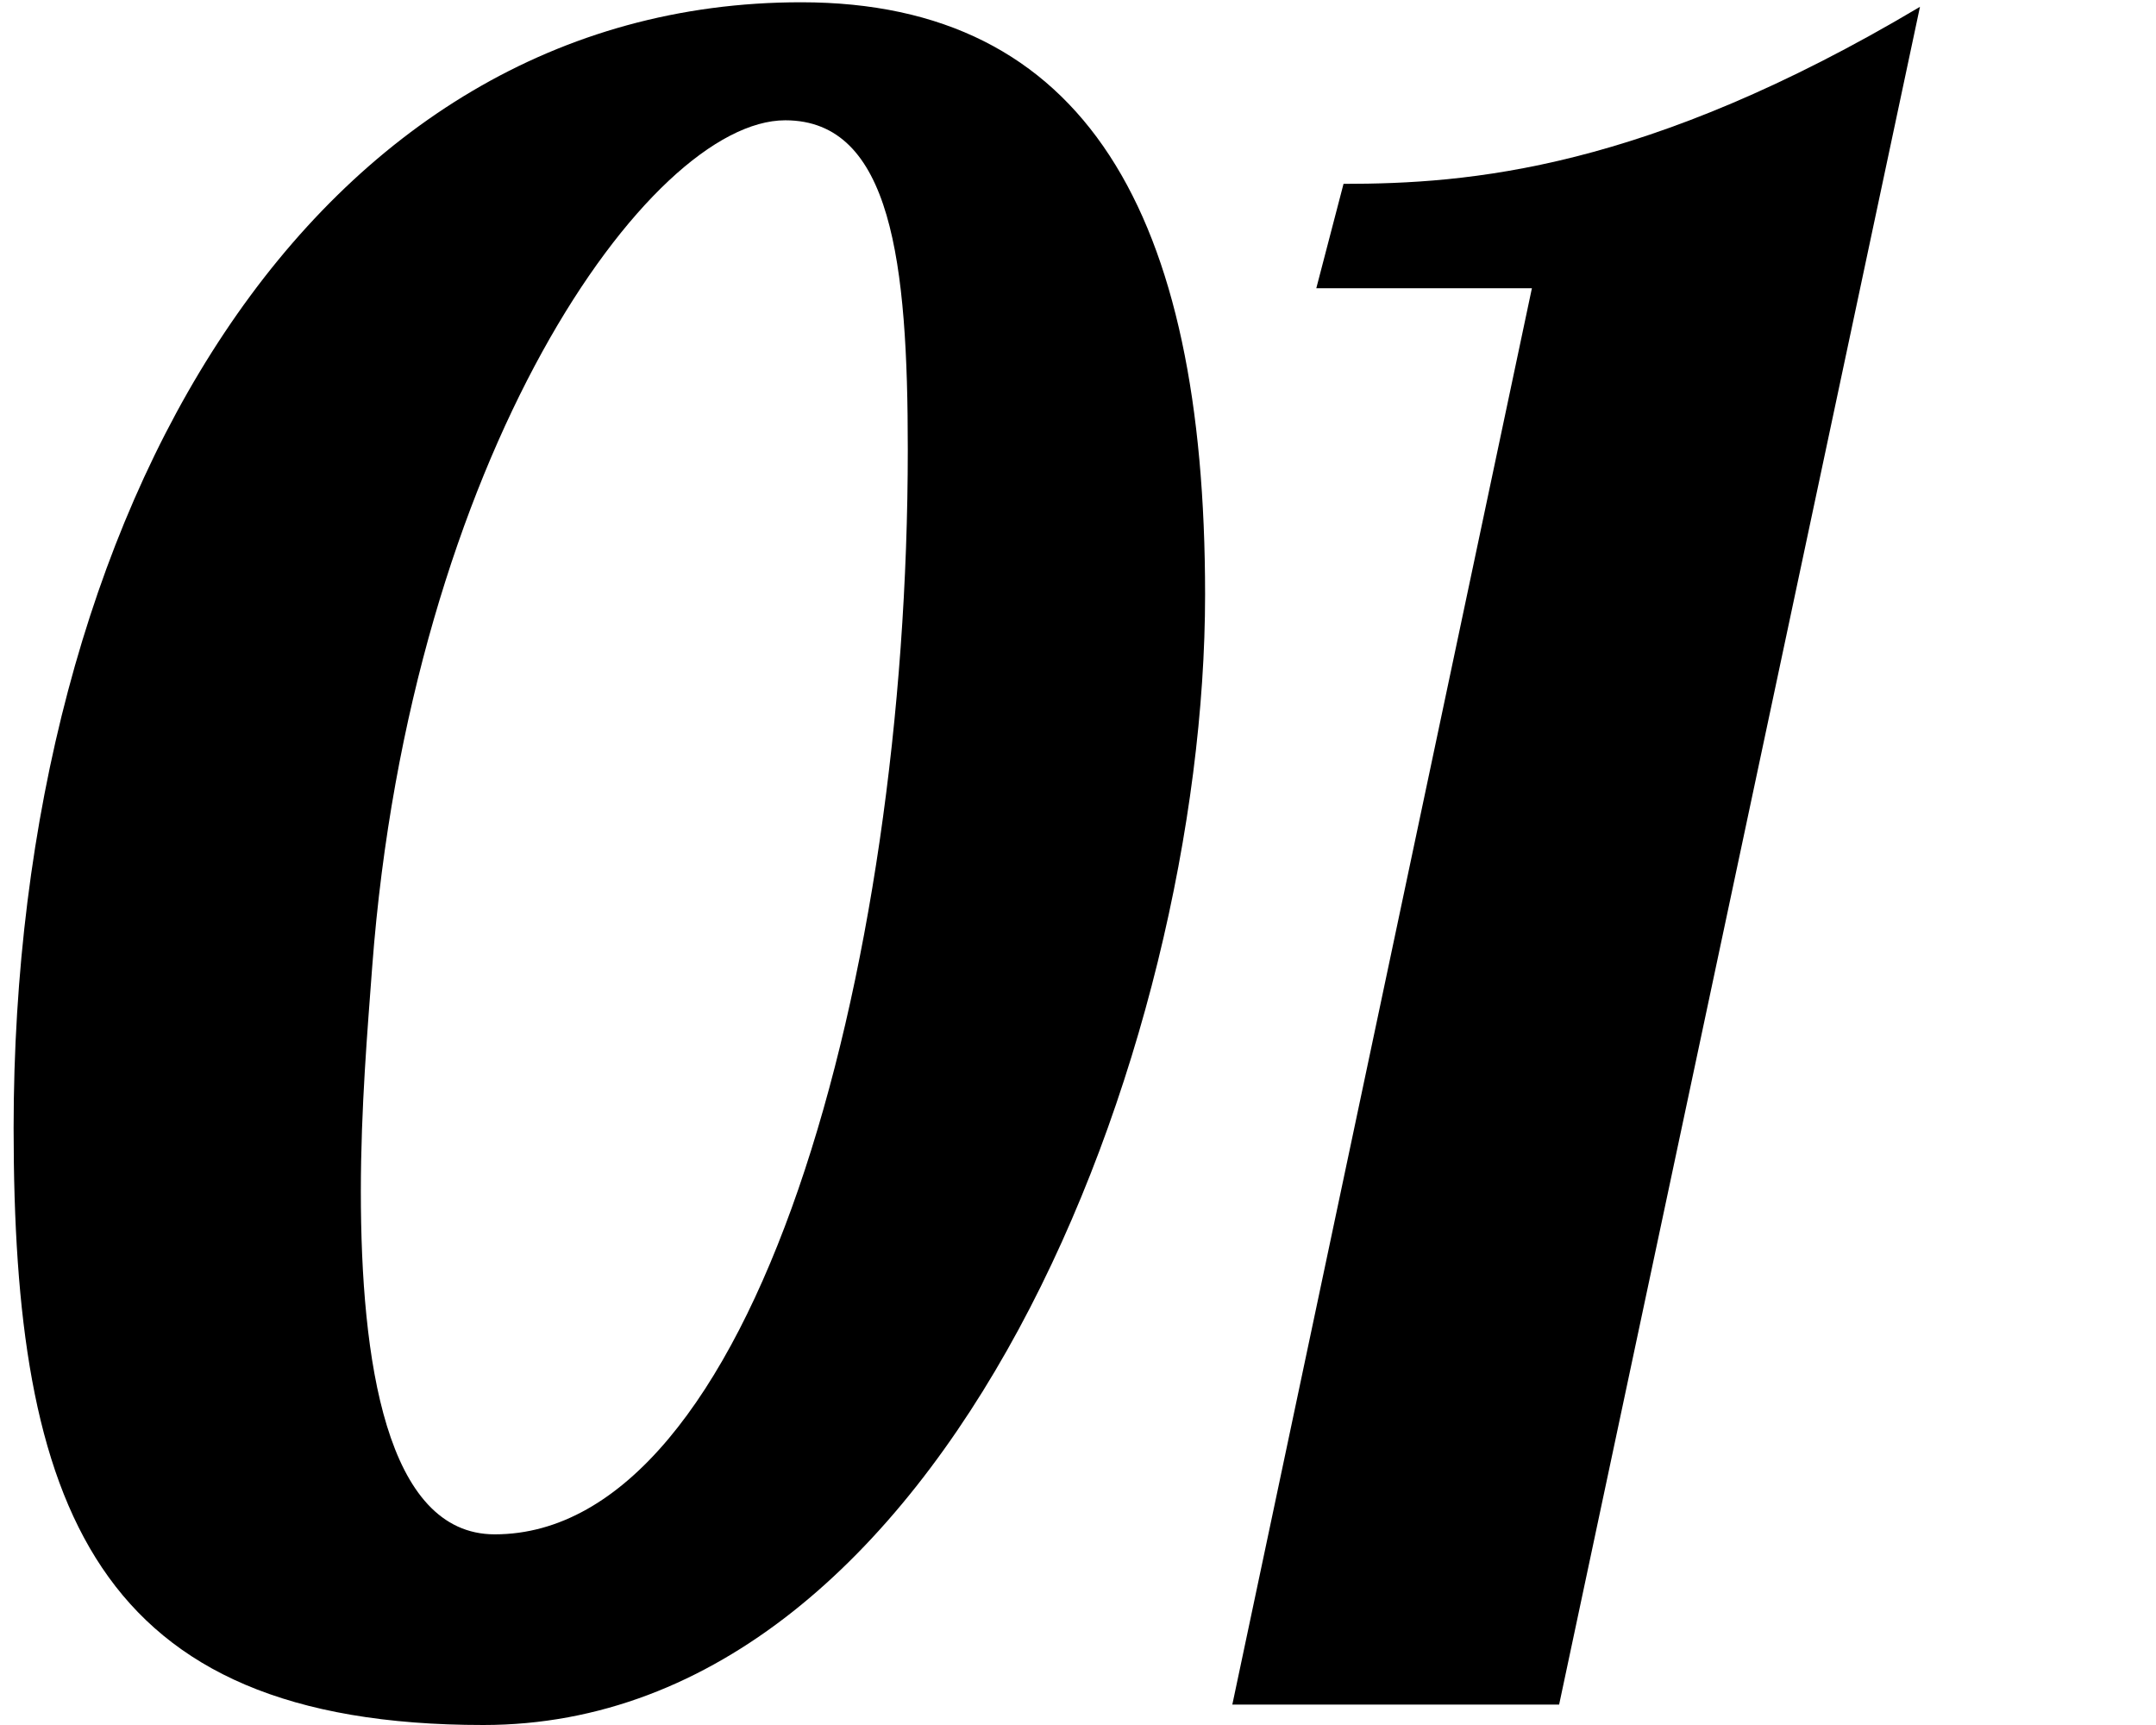
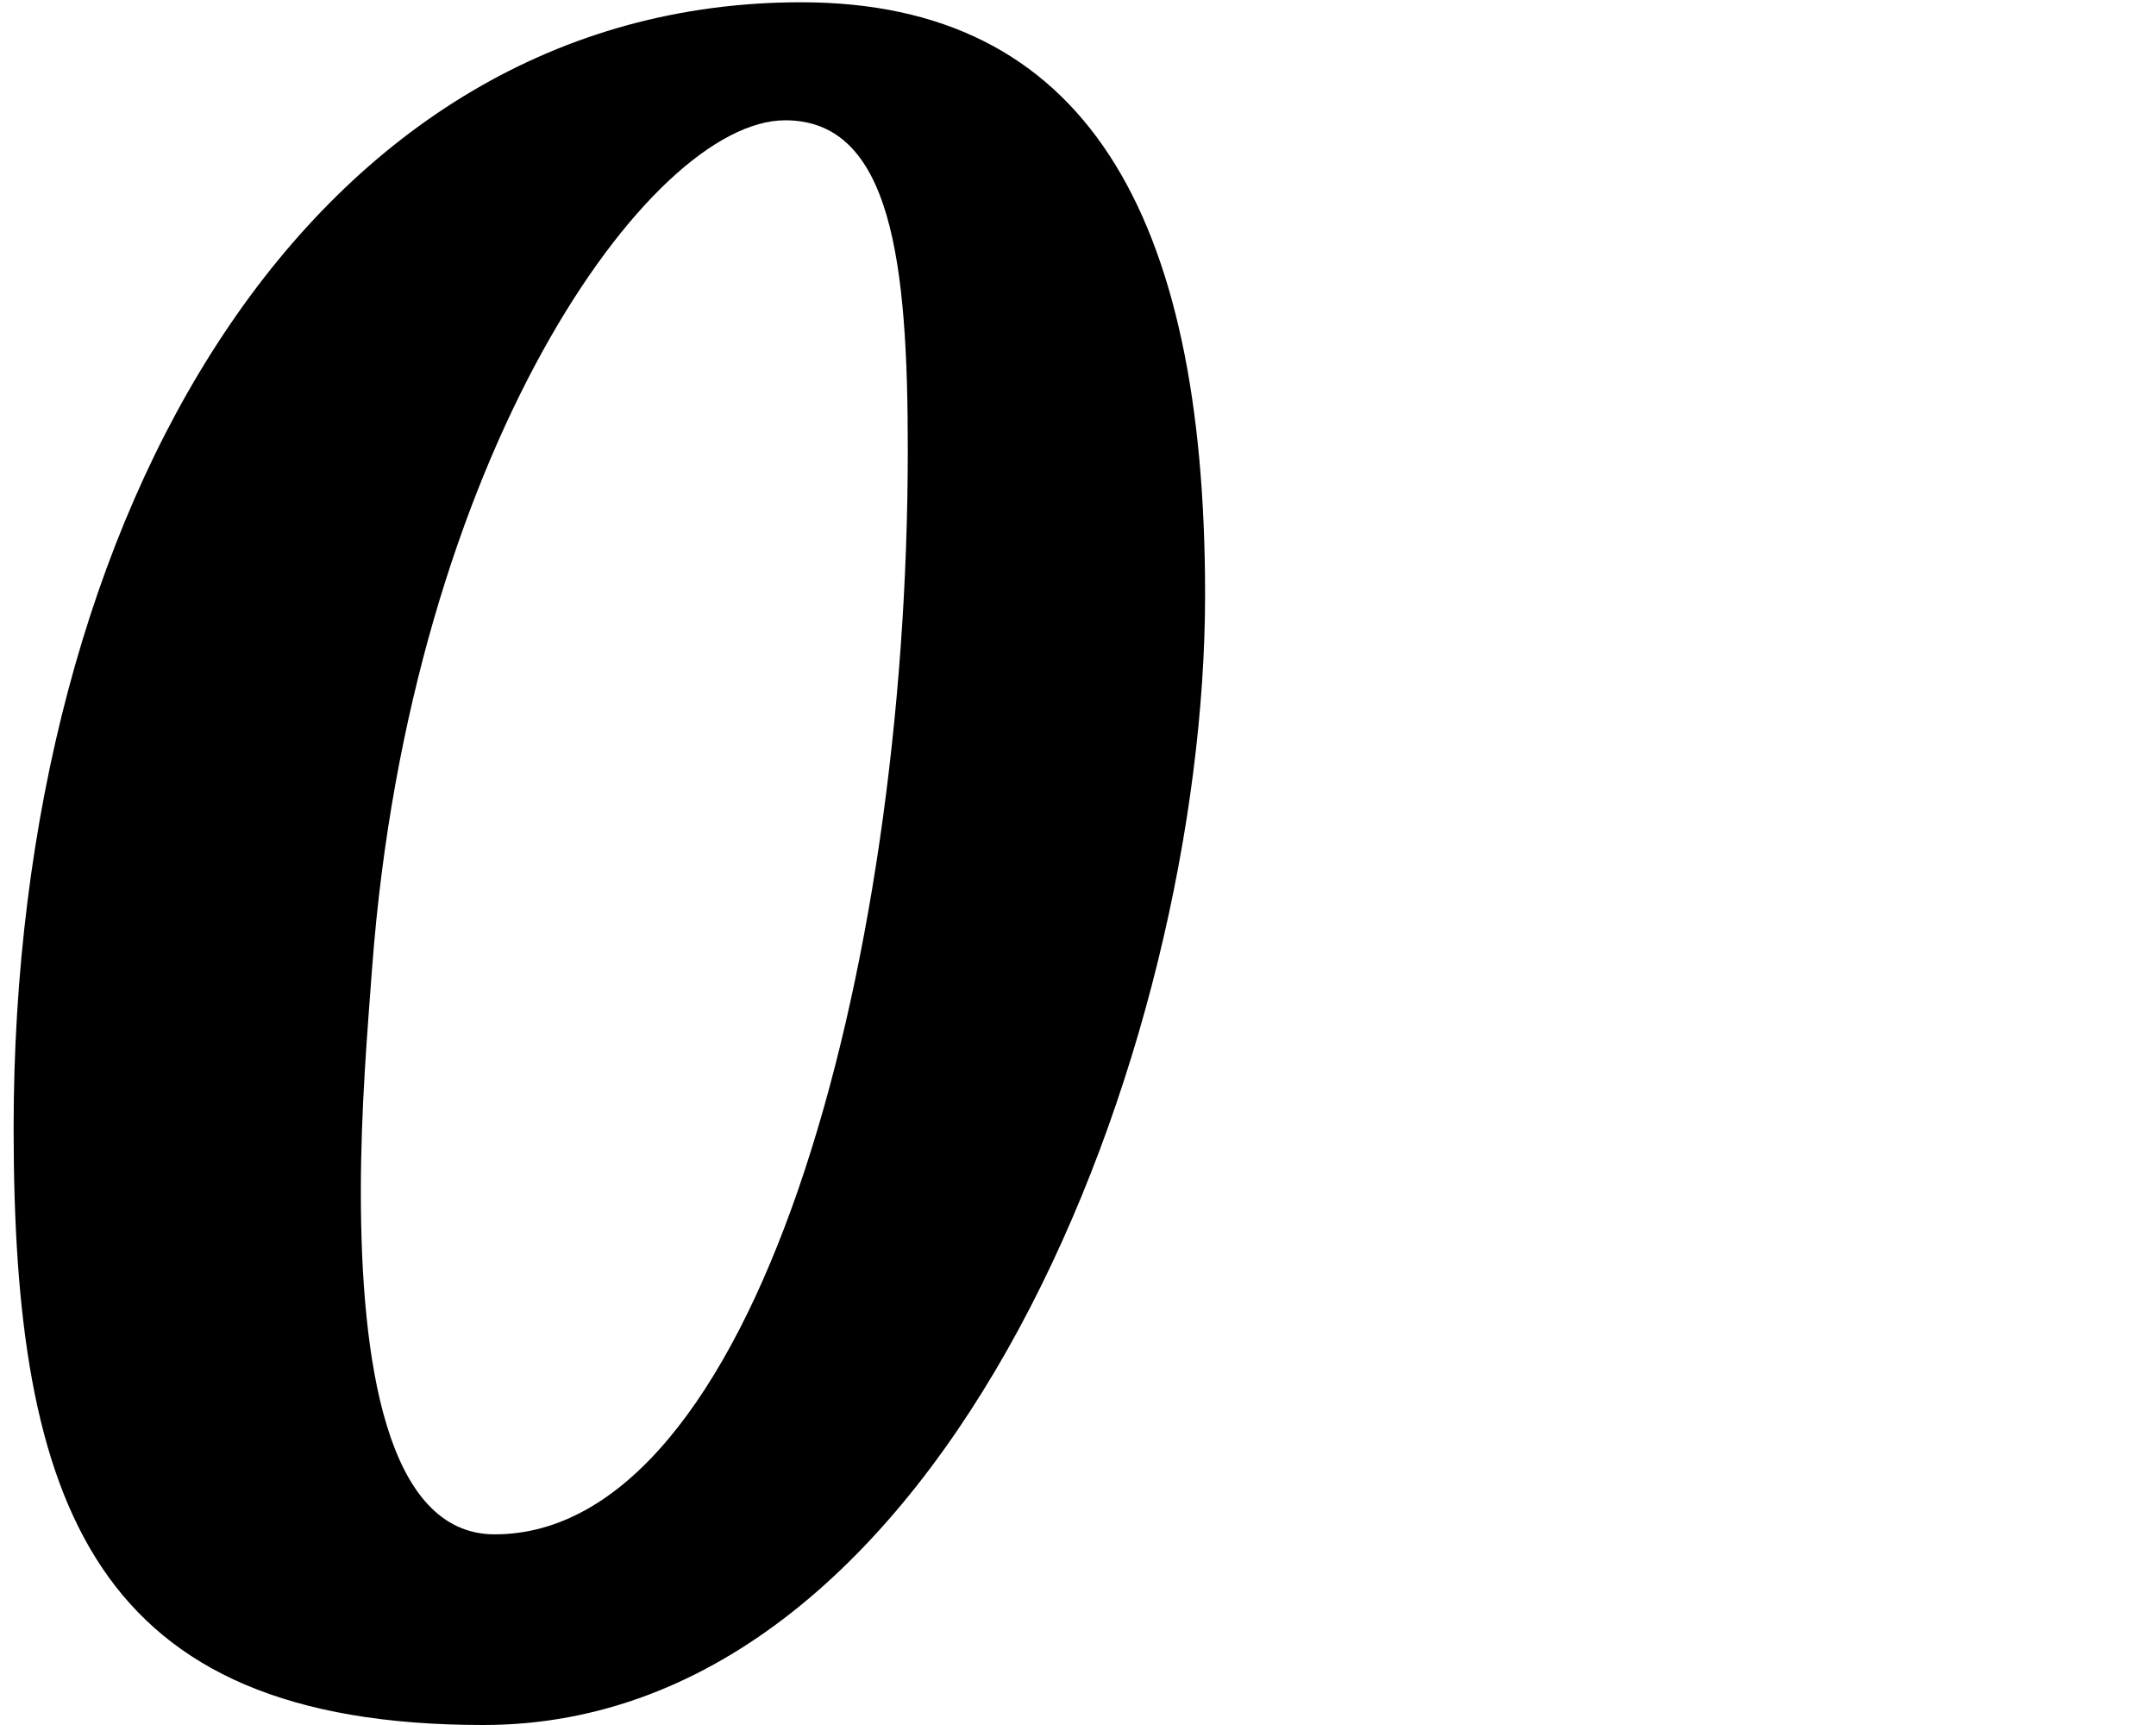
<svg xmlns="http://www.w3.org/2000/svg" x="0px" y="0px" viewBox="0 0 95 76" style="enable-background:new 0 0 95 76;" xml:space="preserve">
  <g>
    <path fill="currentColor" d="M53.1,26.2C53.1,46.1,41.8,76,21.3,76C4.1,76,0.6,66.3,0.6,49.7c0-27.3,13.2-49.6,34.7-49.6   C47.8,0.1,53.1,9.4,53.1,26.2z M15.9,52.5c0,7.4,1.1,15.1,5.9,15.1C33.2,67.6,40,43,40,19.8c0-8.2-0.7-14.5-5.4-14.5   c-6,0-16.5,14.8-18.2,37.3C16.2,45.3,15.9,48.8,15.9,52.5z" />
-     <path fill="currentColor" d="M68.7,75.1H54.3l13.2-62.4H58l1.2-4.6c5.5,0,13.3-0.6,25.4-7.8L68.7,75.1z" />
  </g>
</svg>